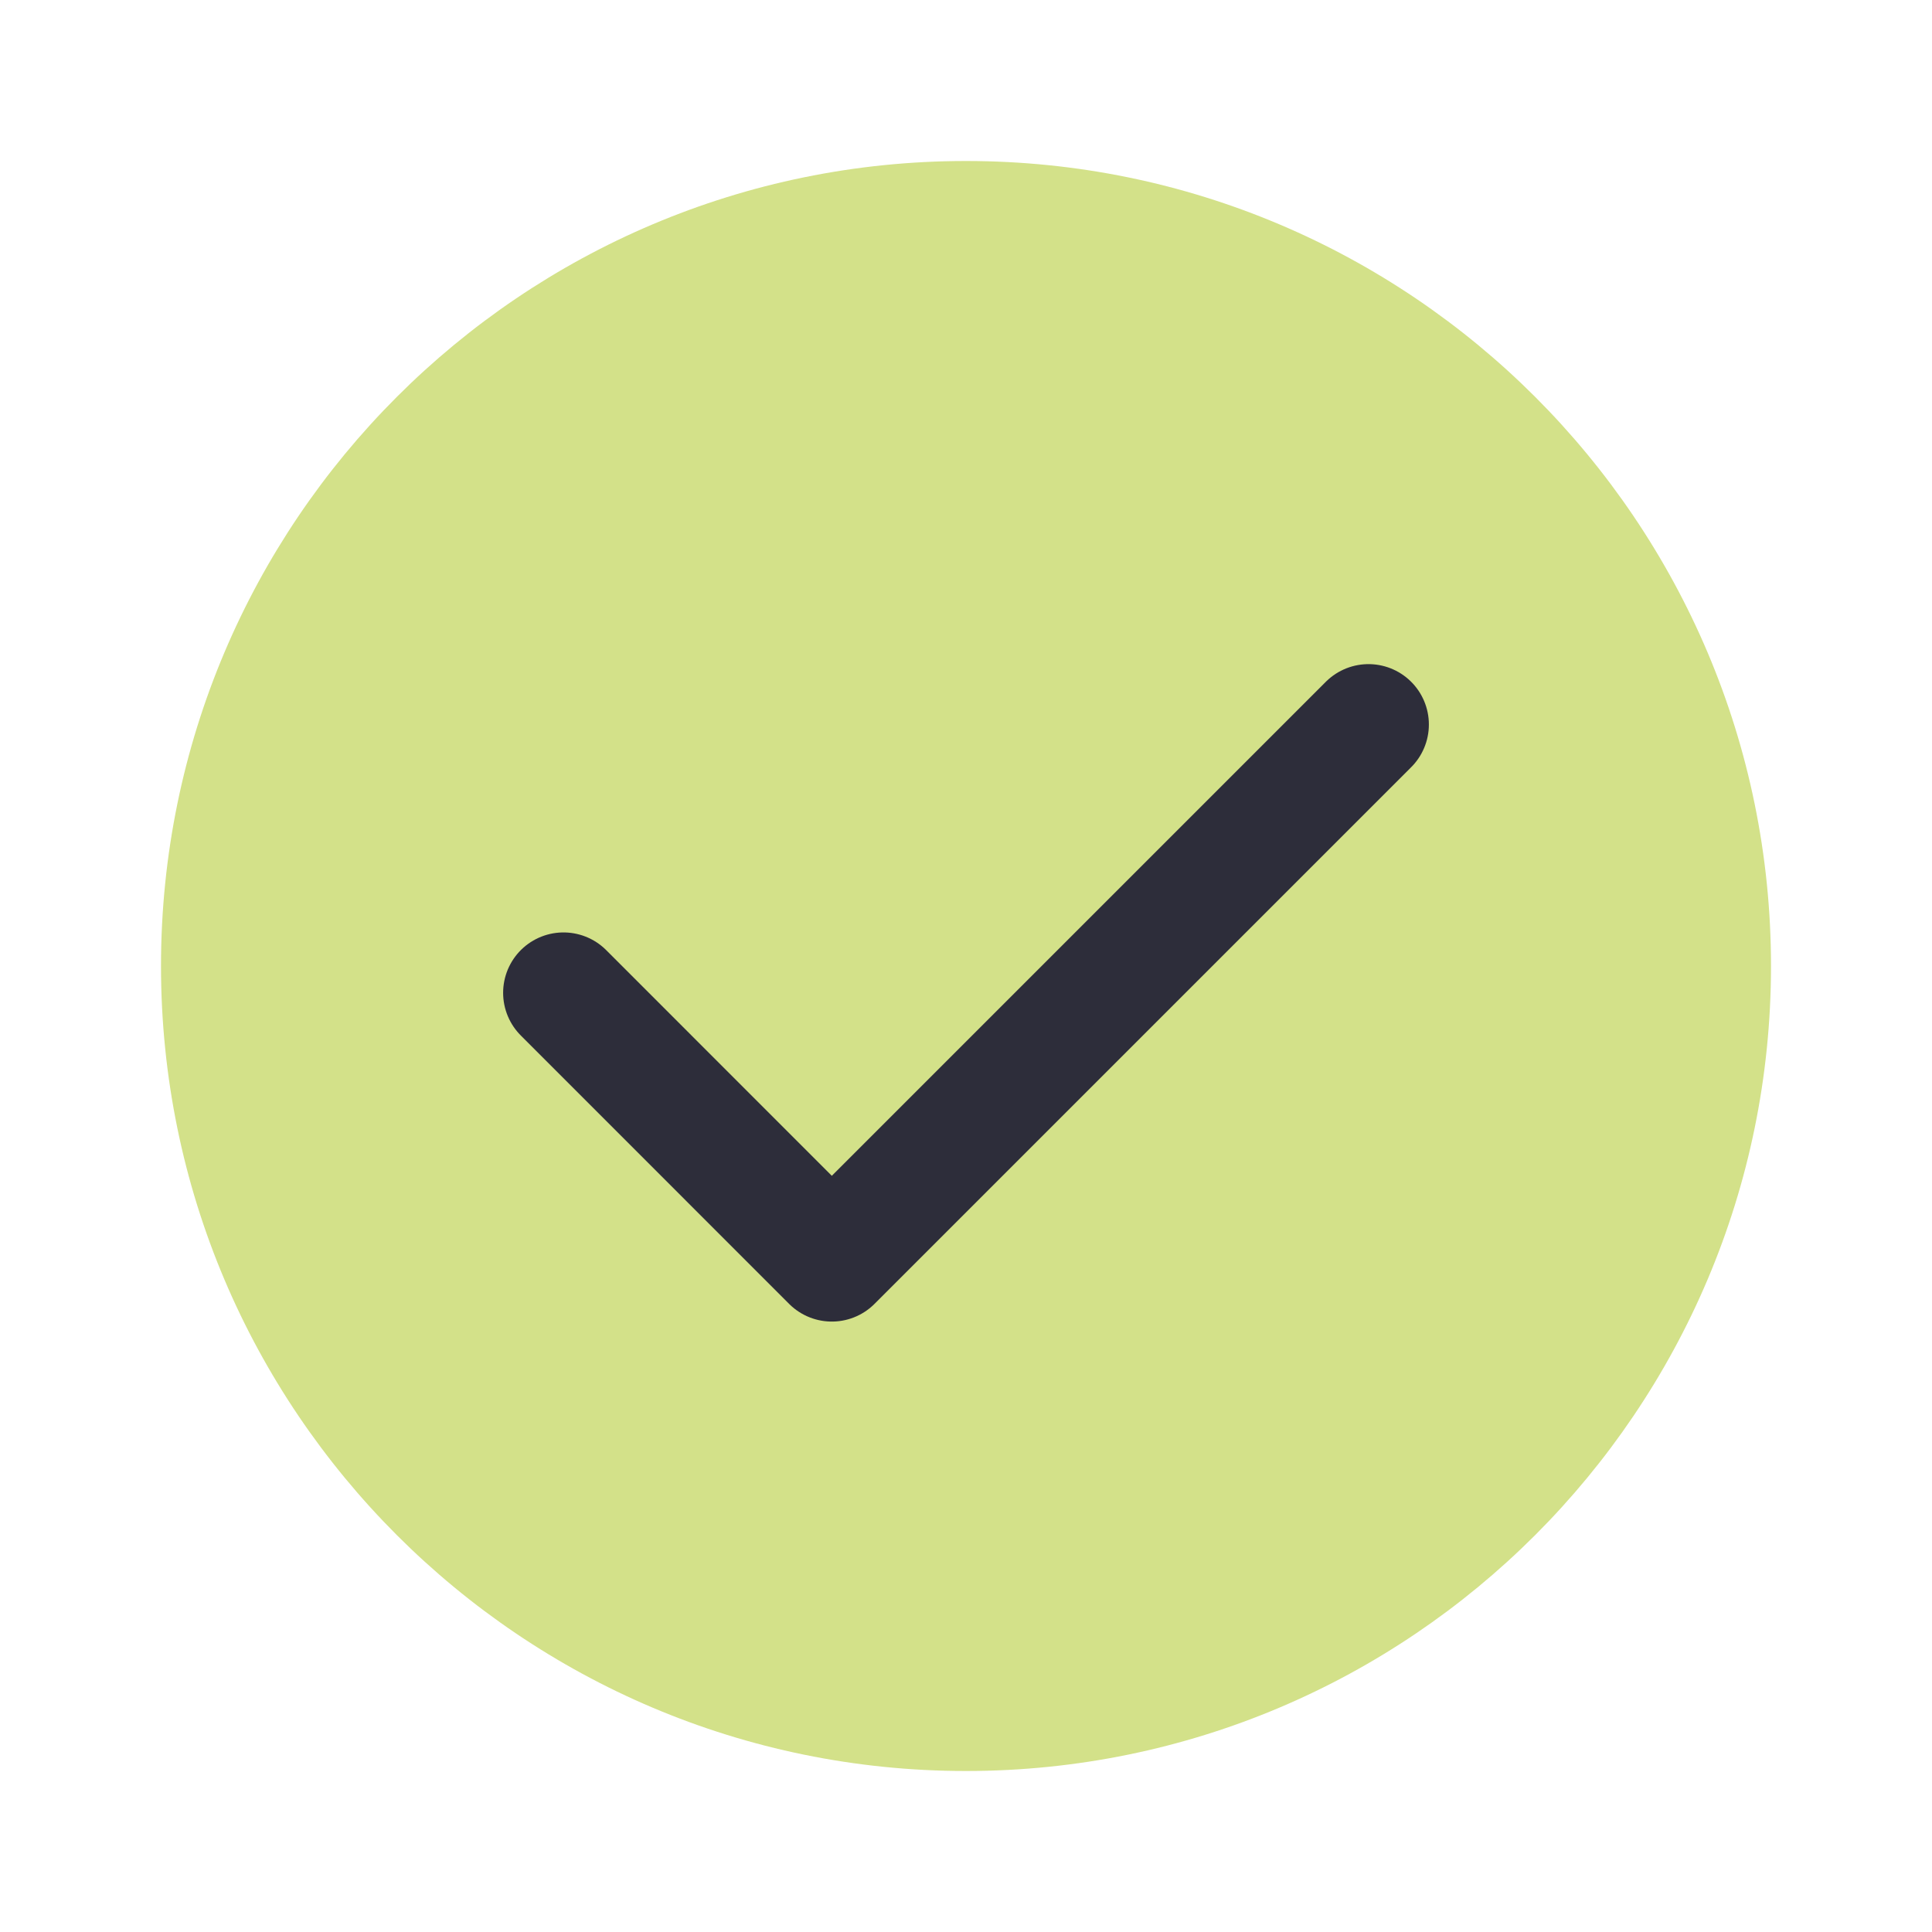
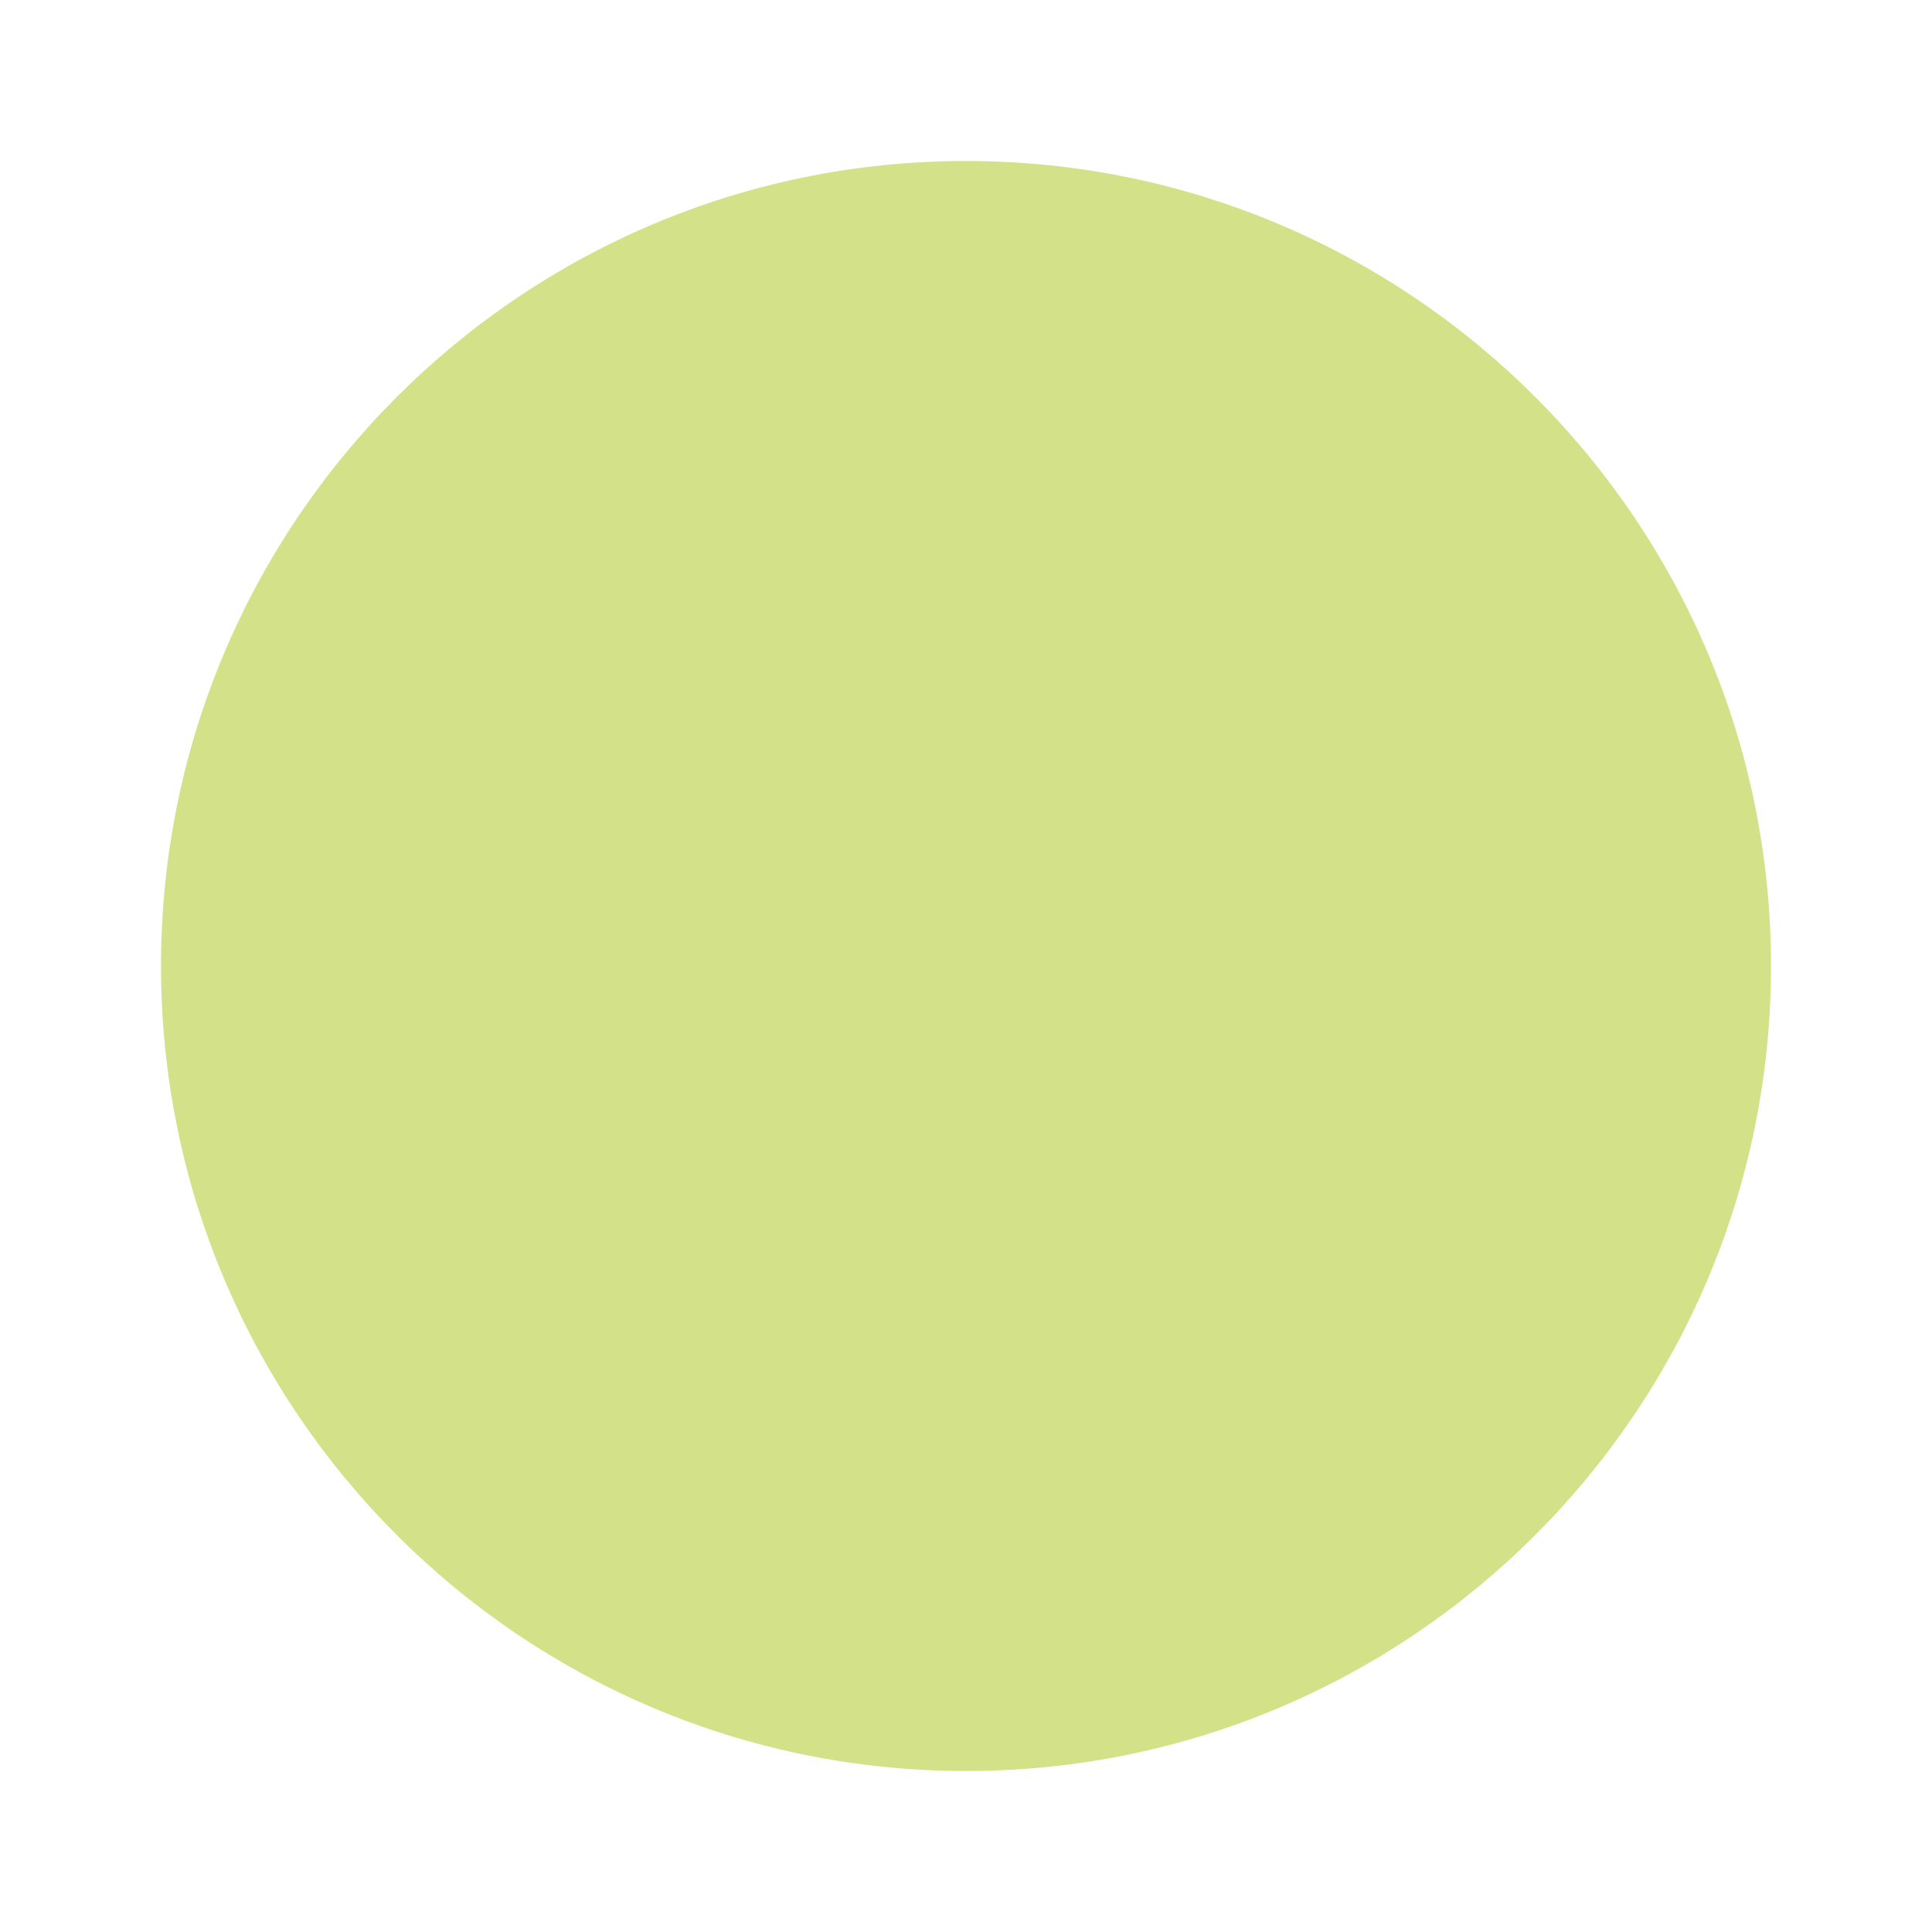
<svg xmlns="http://www.w3.org/2000/svg" width="24" height="24" viewBox="0 0 24 24" fill="none">
  <path d="M12 2C6.48 2 2 6.48 2 12C2 17.52 6.48 22 12 22C17.52 22 22 17.52 22 12C22 6.48 17.52 2 12 2Z" fill="#D3E189" />
-   <path d="M7 12.333L10.333 15.667L17 9" stroke="#2D2D3A" stroke-width="1.5" stroke-linecap="round" stroke-linejoin="round" />
</svg>